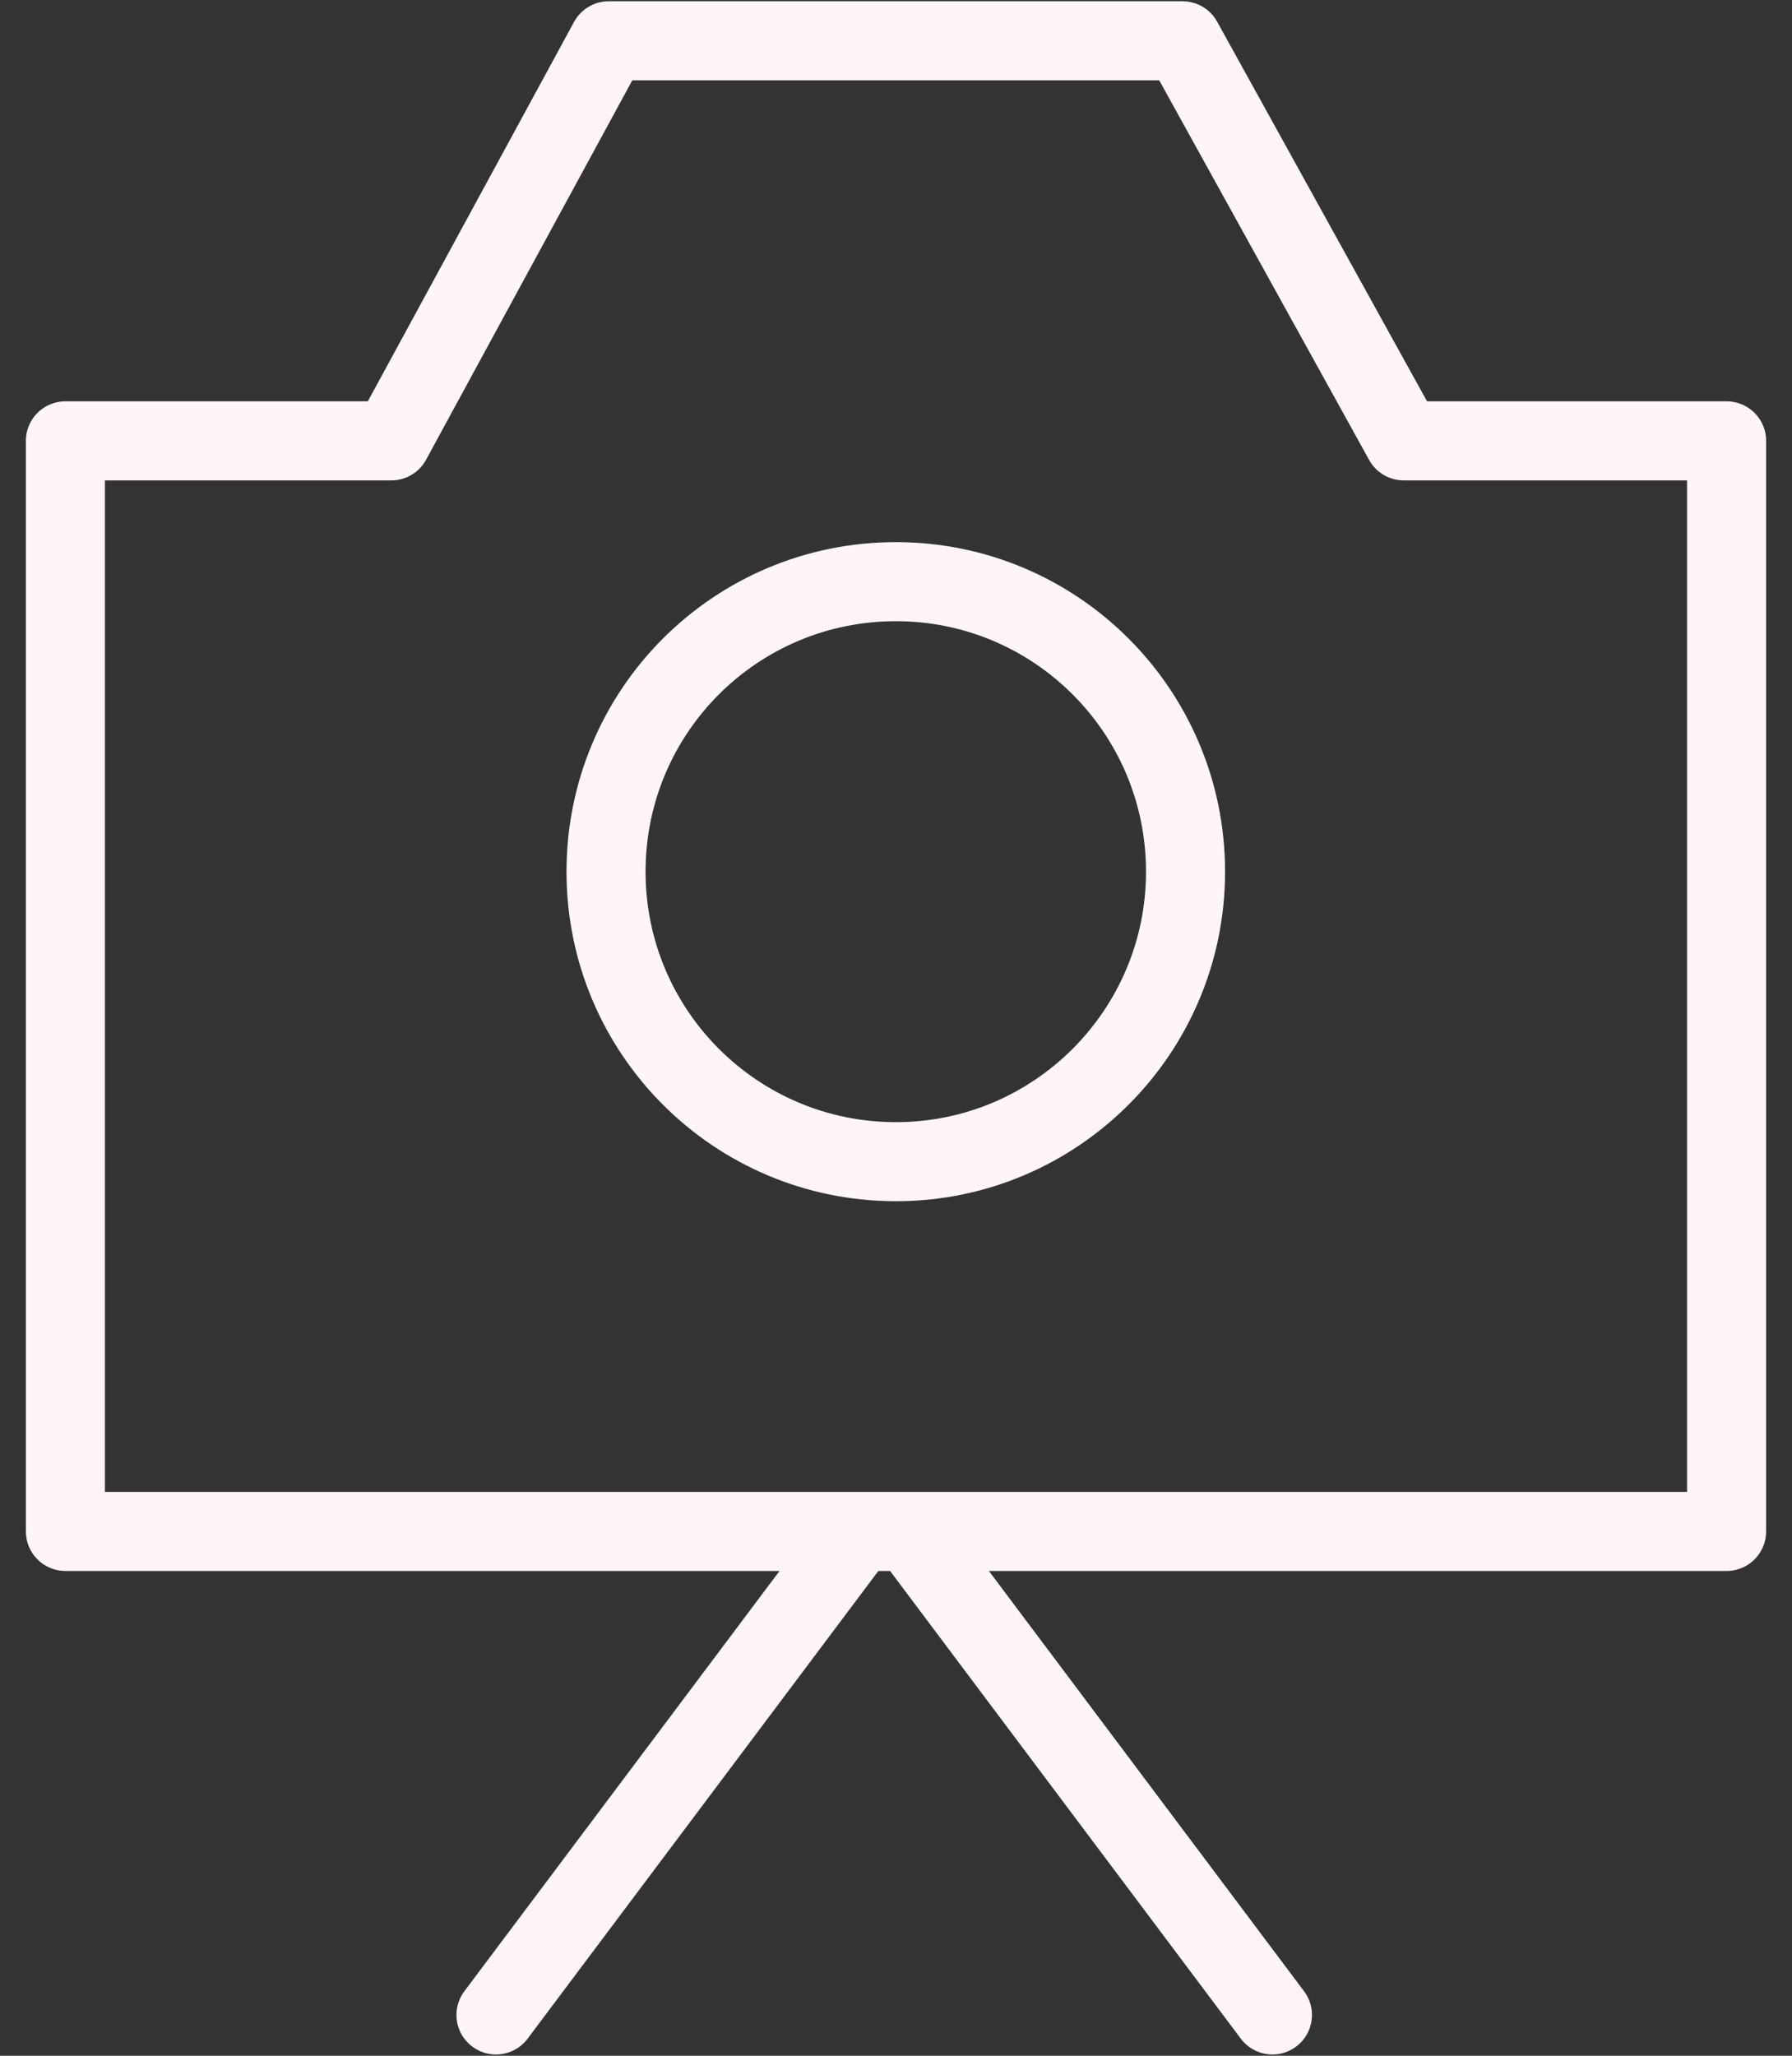
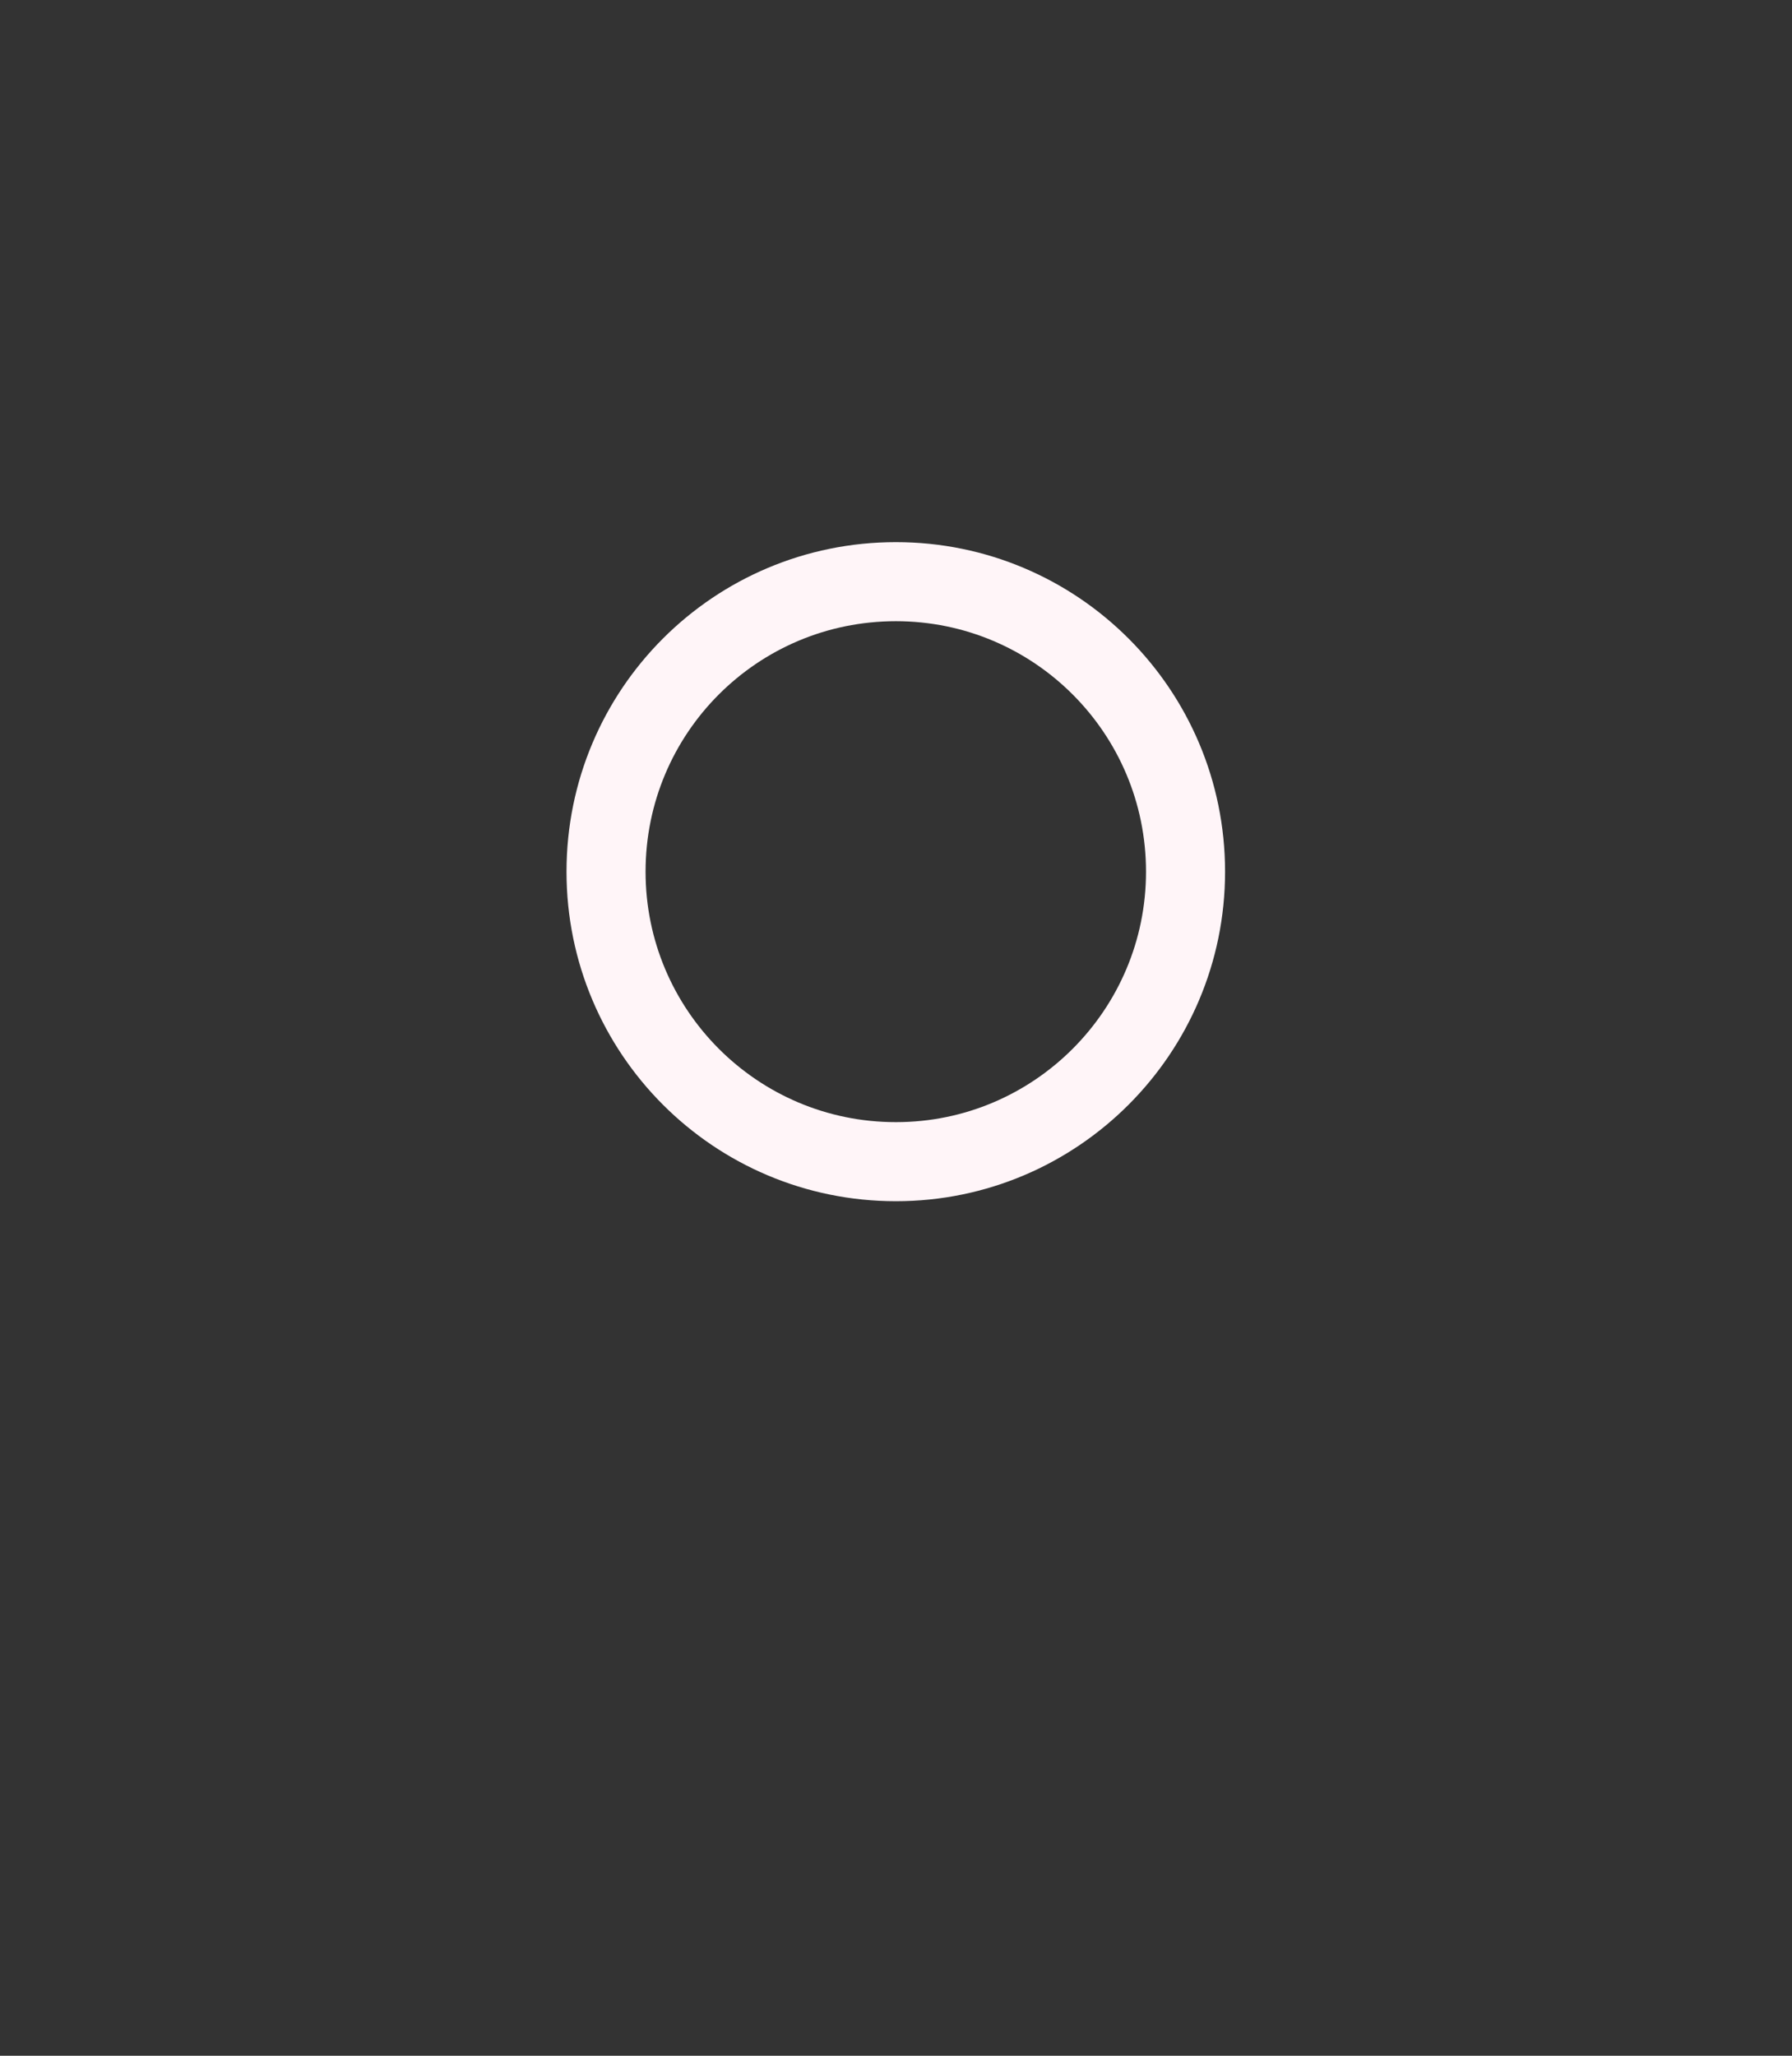
<svg xmlns="http://www.w3.org/2000/svg" width="68" height="78" viewBox="0 0 68 78" fill="none">
  <rect x="0" y="0" width="68" height="78" fill="#333333" stroke="none" />
-   <path d="M14.85 16.727L23.101 1.548H44.873L53.267 16.727H65.518V58.106H2.482V16.727H14.85Z" stroke="#FFF5F8" stroke-width="3" stroke-miterlimit="10" stroke-linecap="round" stroke-linejoin="round" />
  <path d="M44.987 33.075C44.987 39.147 40.062 44.077 33.997 44.077C27.912 44.077 22.997 39.147 22.997 33.075C22.997 26.989 27.912 22.07 33.997 22.07C40.062 22.071 44.987 26.989 44.987 33.075Z" stroke="#FFF5F8" stroke-width="3" stroke-miterlimit="10" stroke-linecap="round" stroke-linejoin="round" />
-   <path d="M34.942 58.662L48.284 76.452" stroke="#FFF5F8" stroke-width="3" stroke-miterlimit="10" stroke-linecap="round" stroke-linejoin="round" />
-   <path d="M32.163 58.662L18.821 76.452" stroke="#FFF5F8" stroke-width="3" stroke-miterlimit="10" stroke-linecap="round" stroke-linejoin="round" />
</svg>